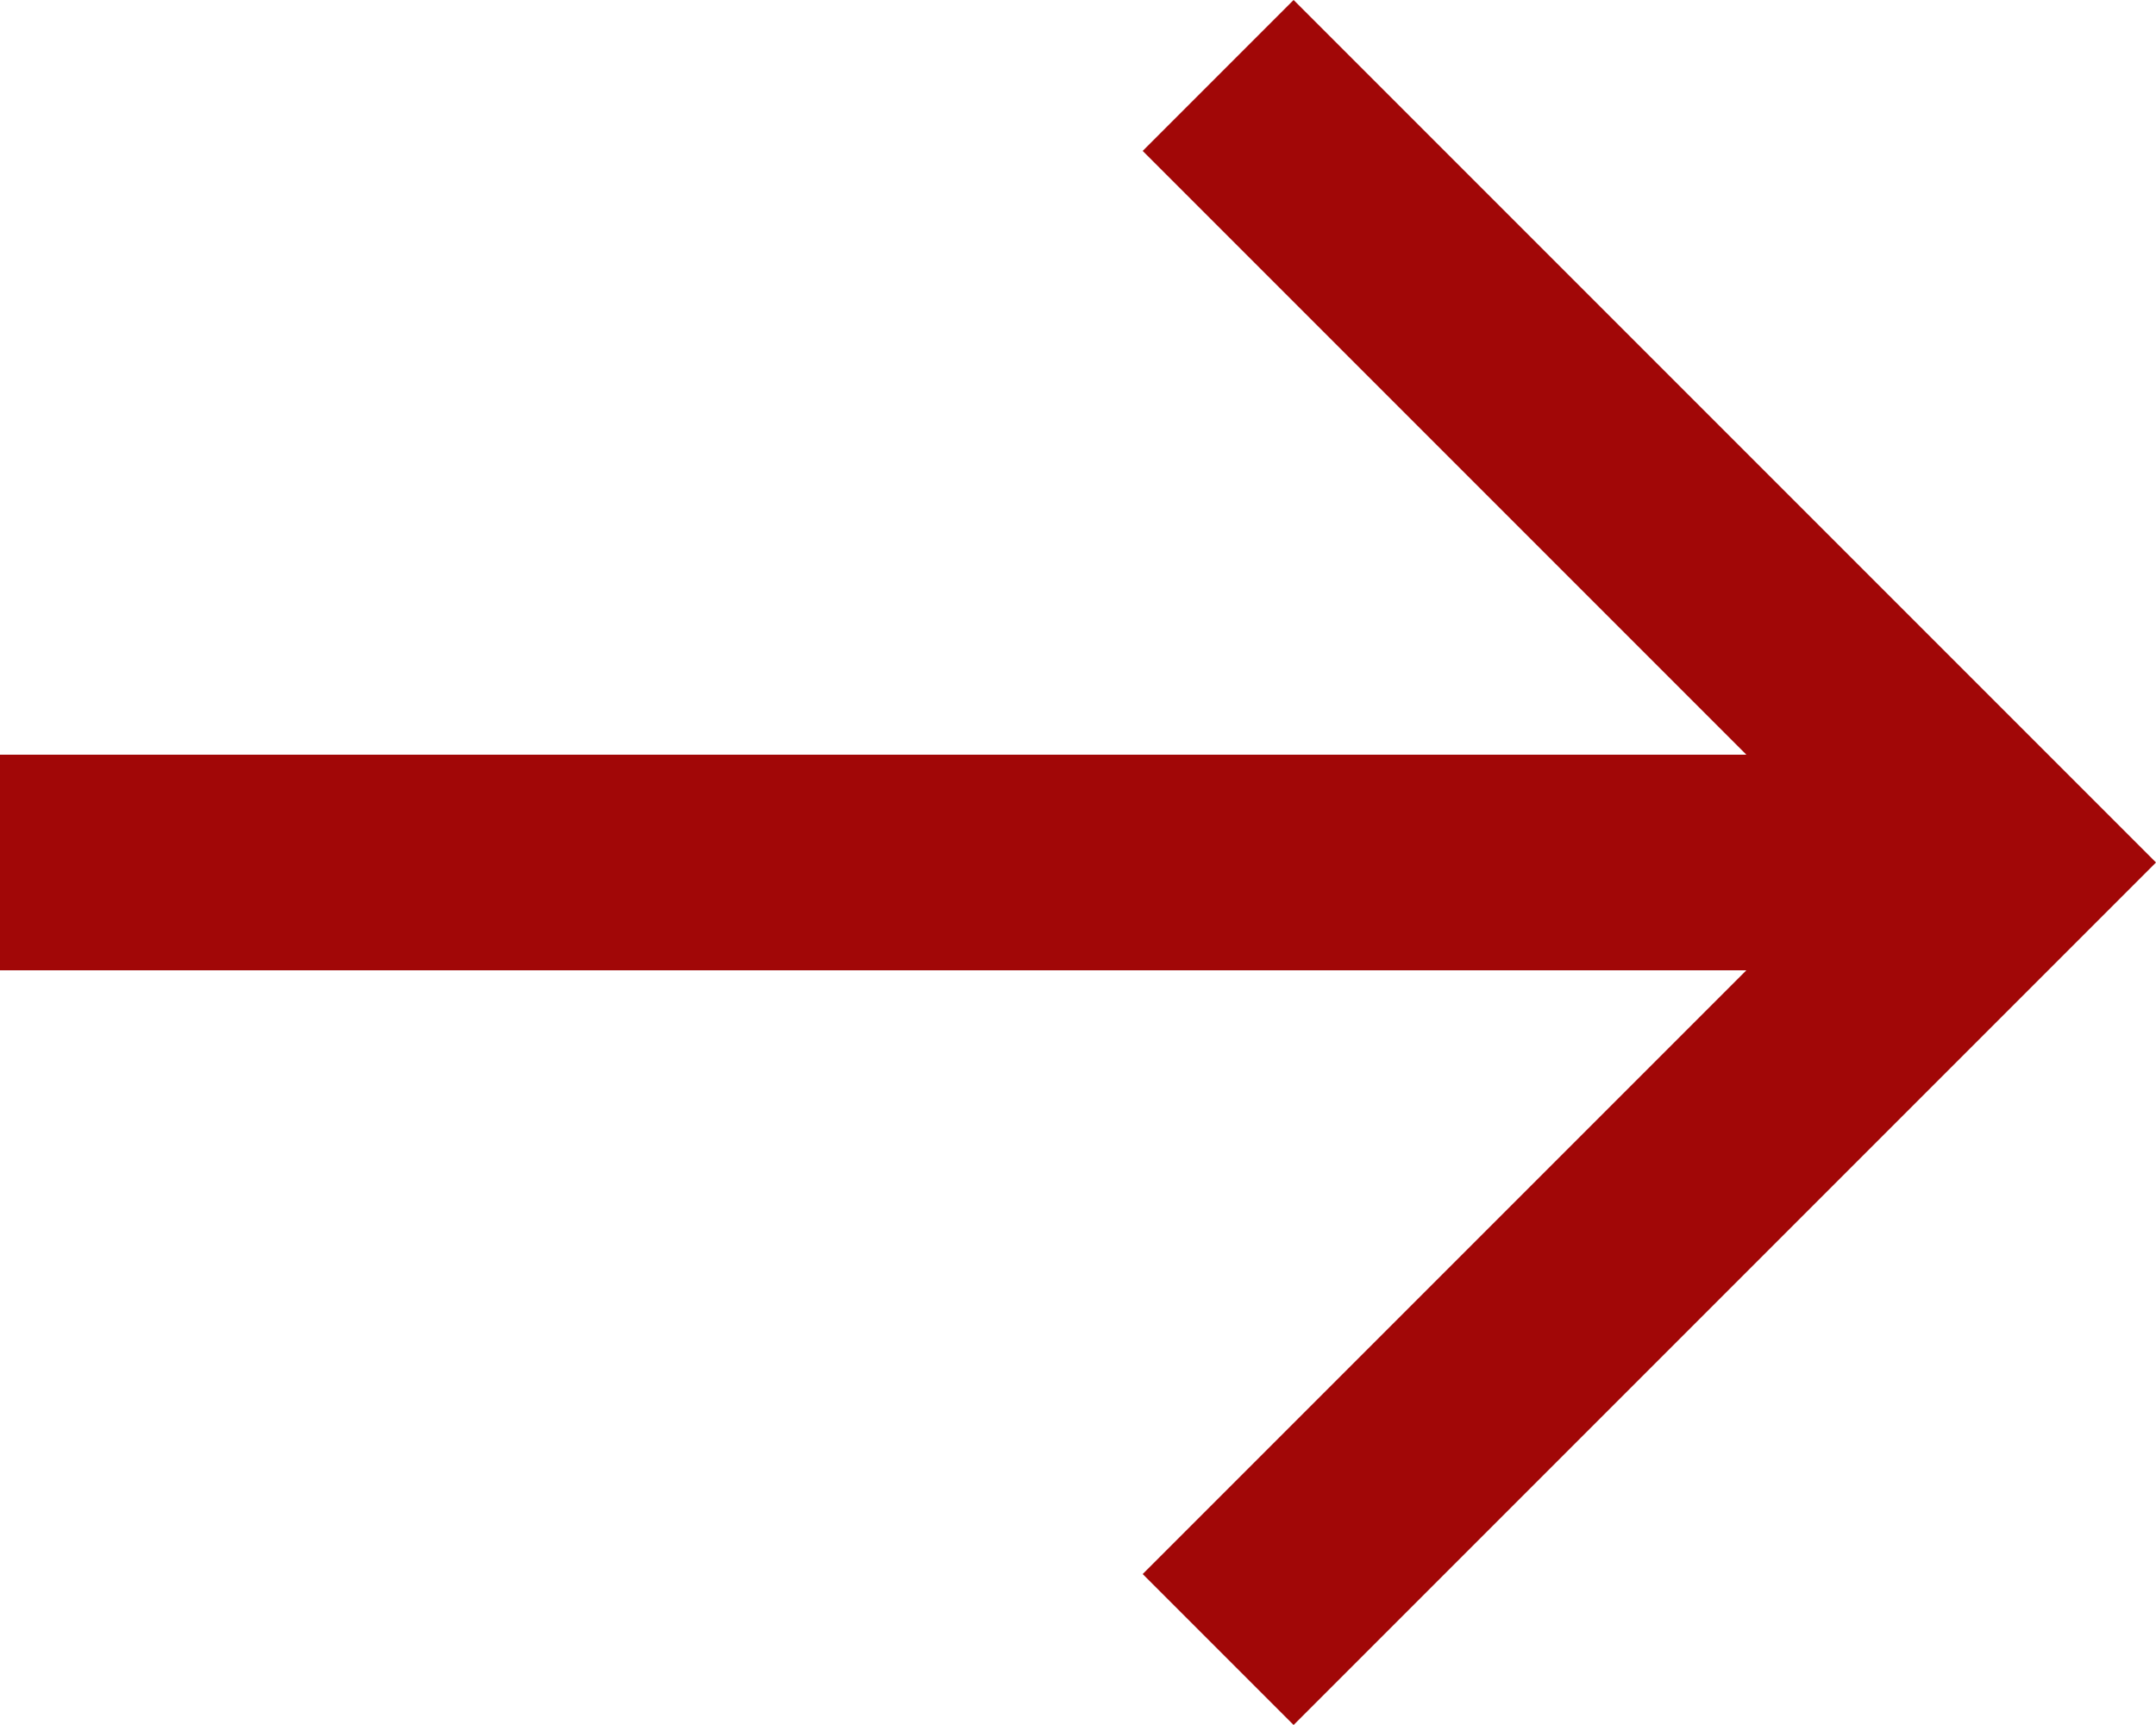
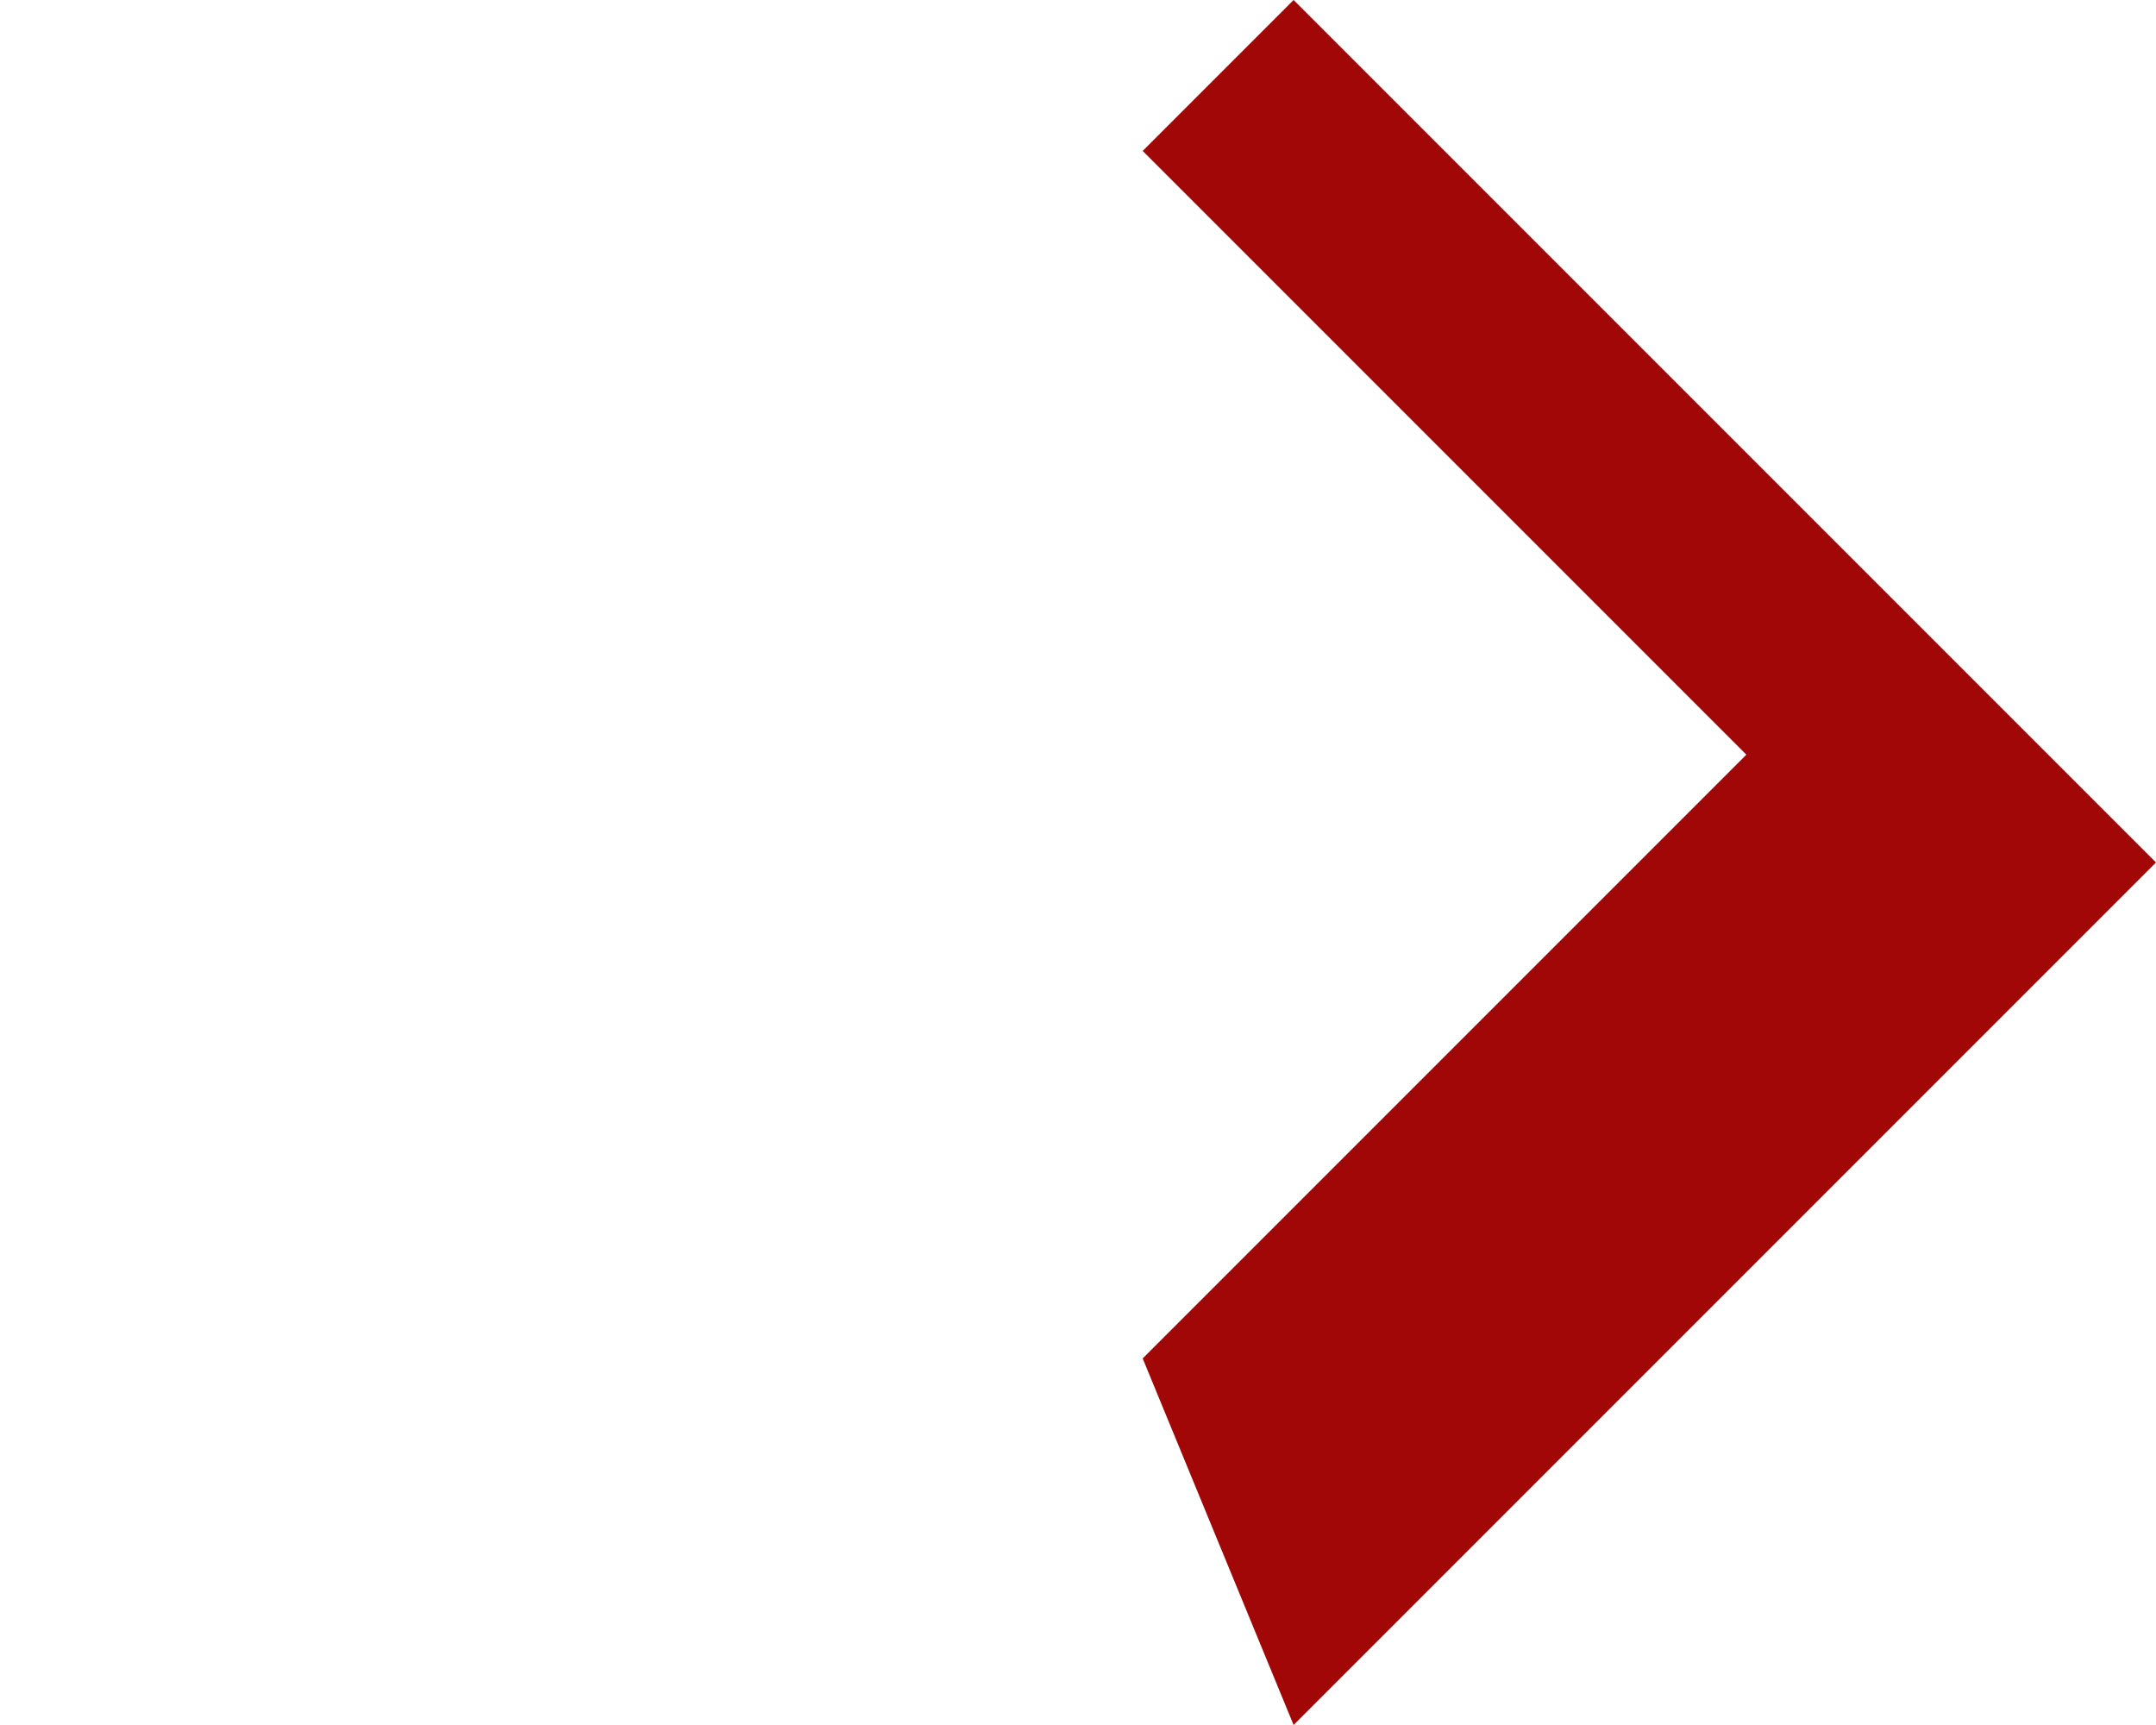
<svg xmlns="http://www.w3.org/2000/svg" width="20" height="16" viewBox="0 0 20 16">
-   <path id="arrow-left-icon" d="M12,2,10.6,3.4,16.2,9H0v2H16.2l-5.6,5.6L12,18l8-8Z" transform="translate(0 -2)" fill="#a10707" />
+   <path id="arrow-left-icon" d="M12,2,10.6,3.4,16.2,9H0H16.2l-5.6,5.6L12,18l8-8Z" transform="translate(0 -2)" fill="#a10707" />
</svg>